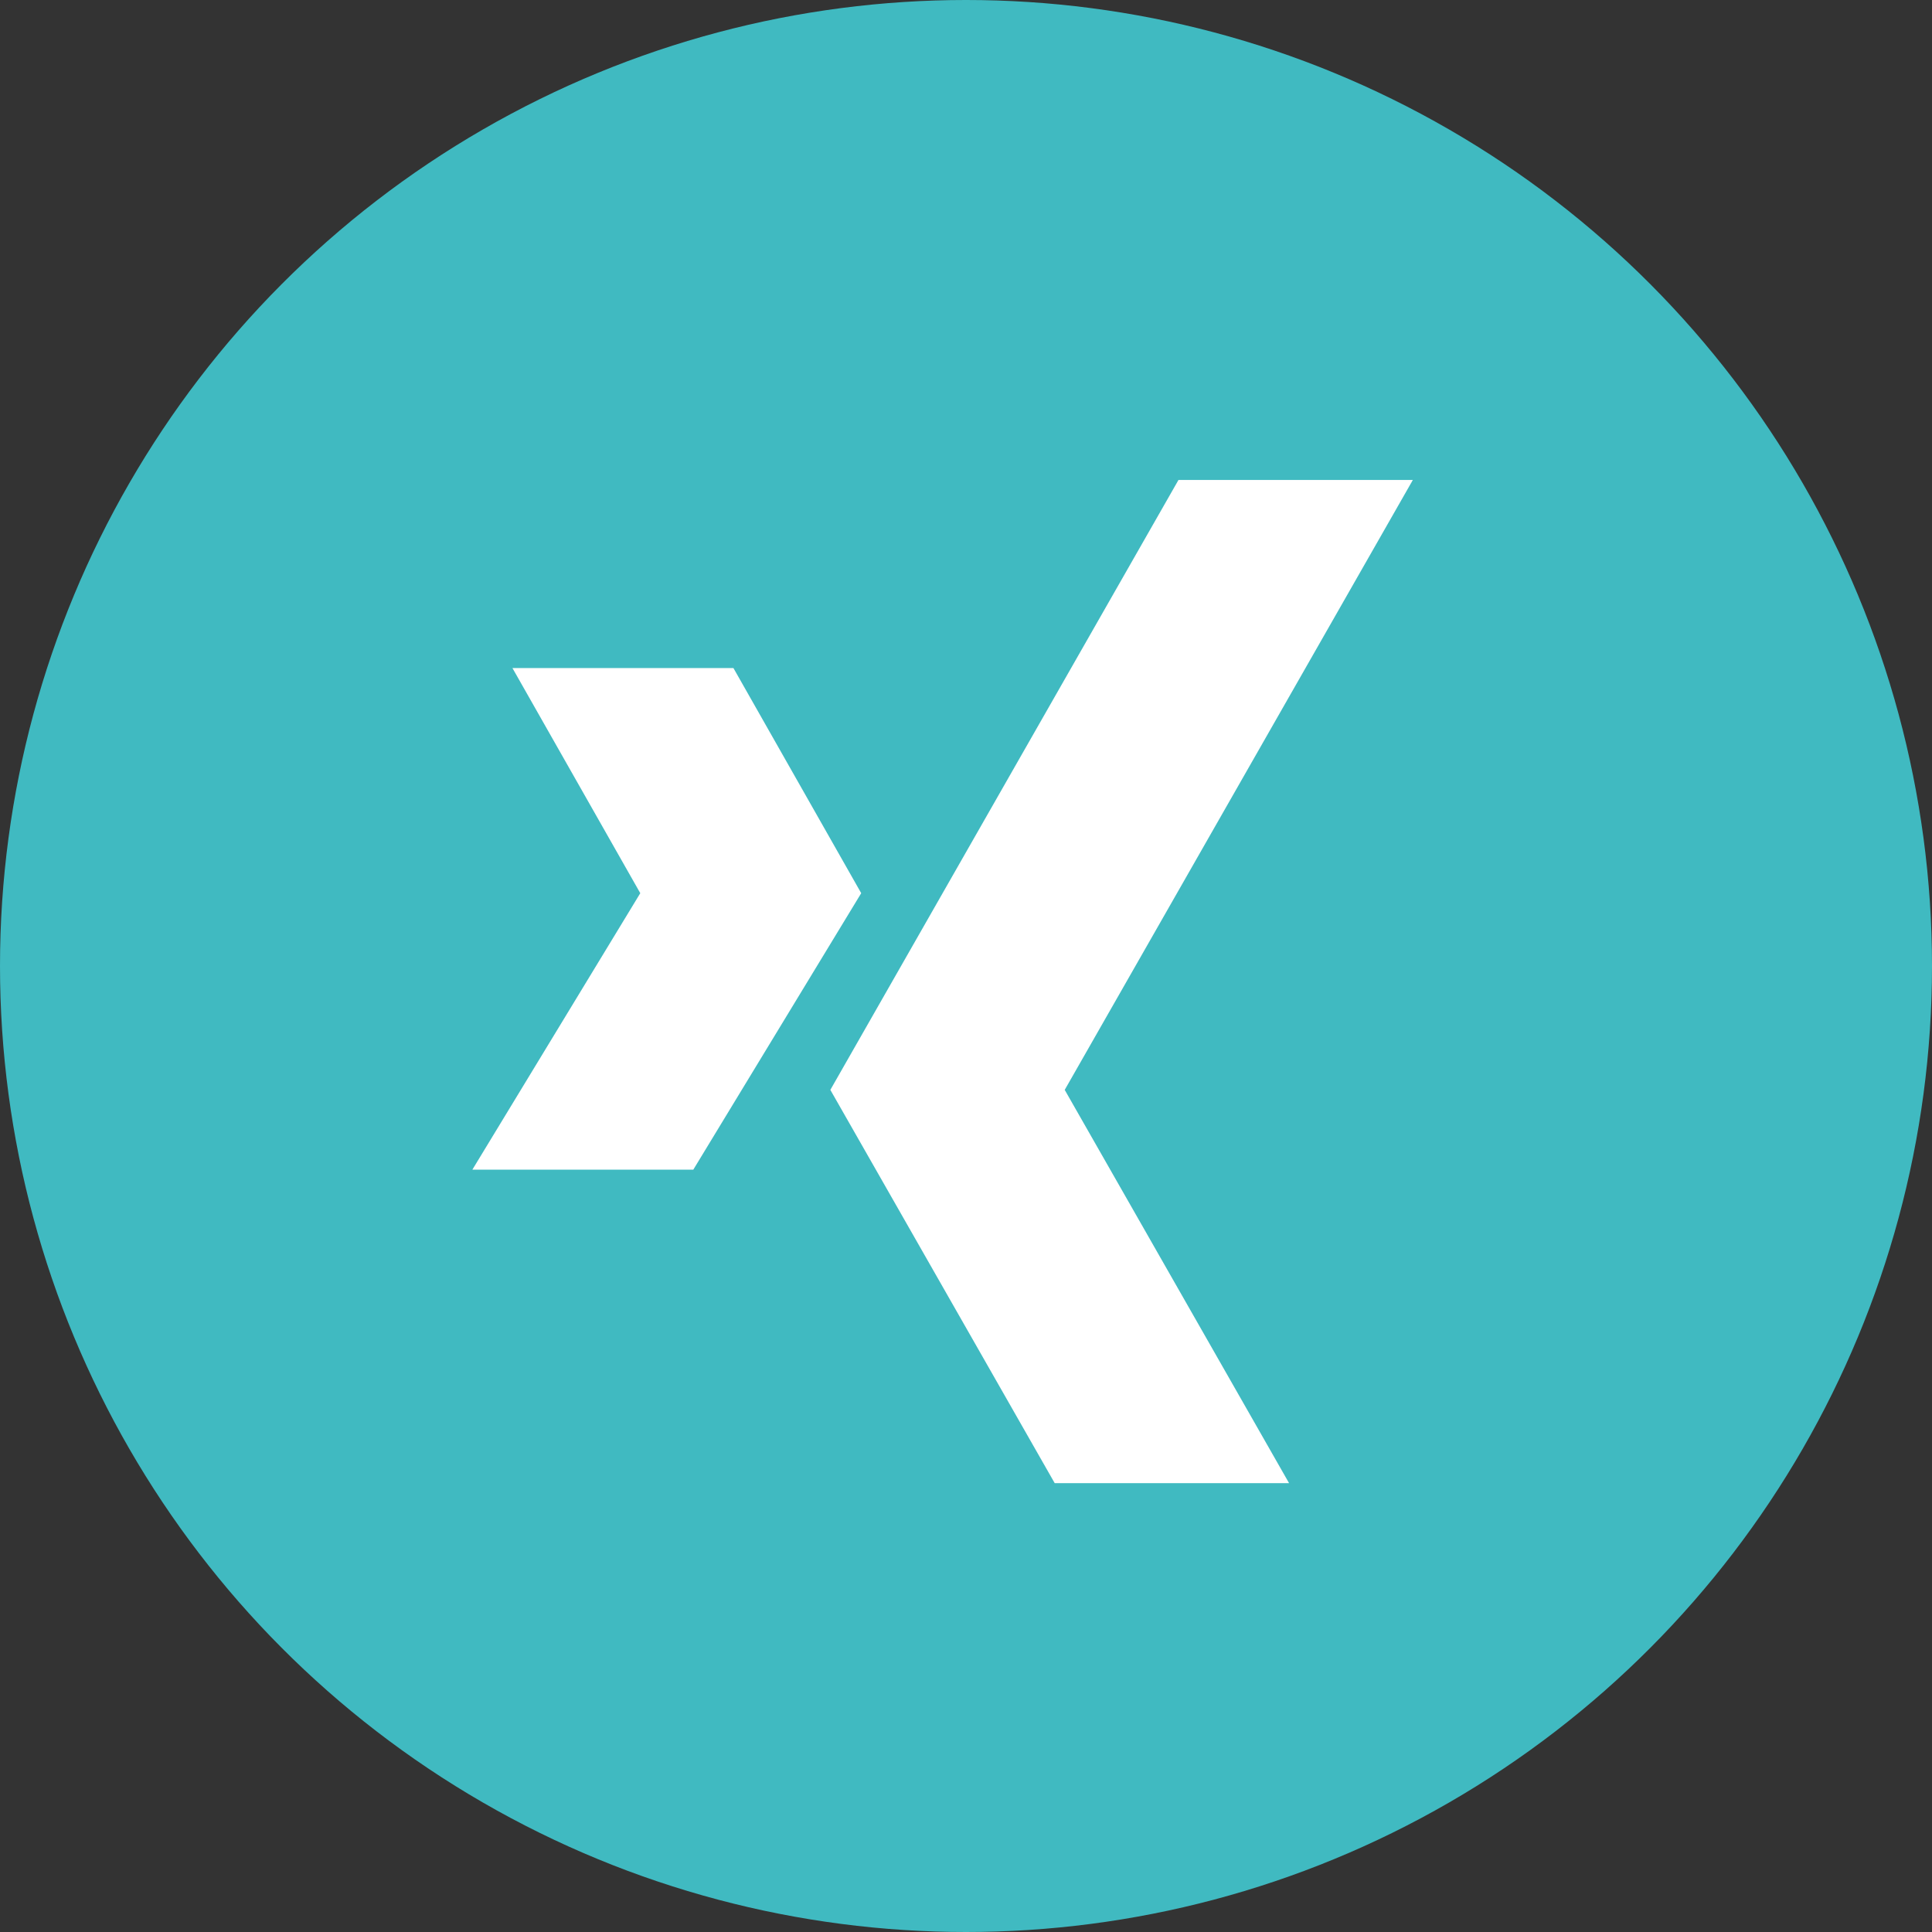
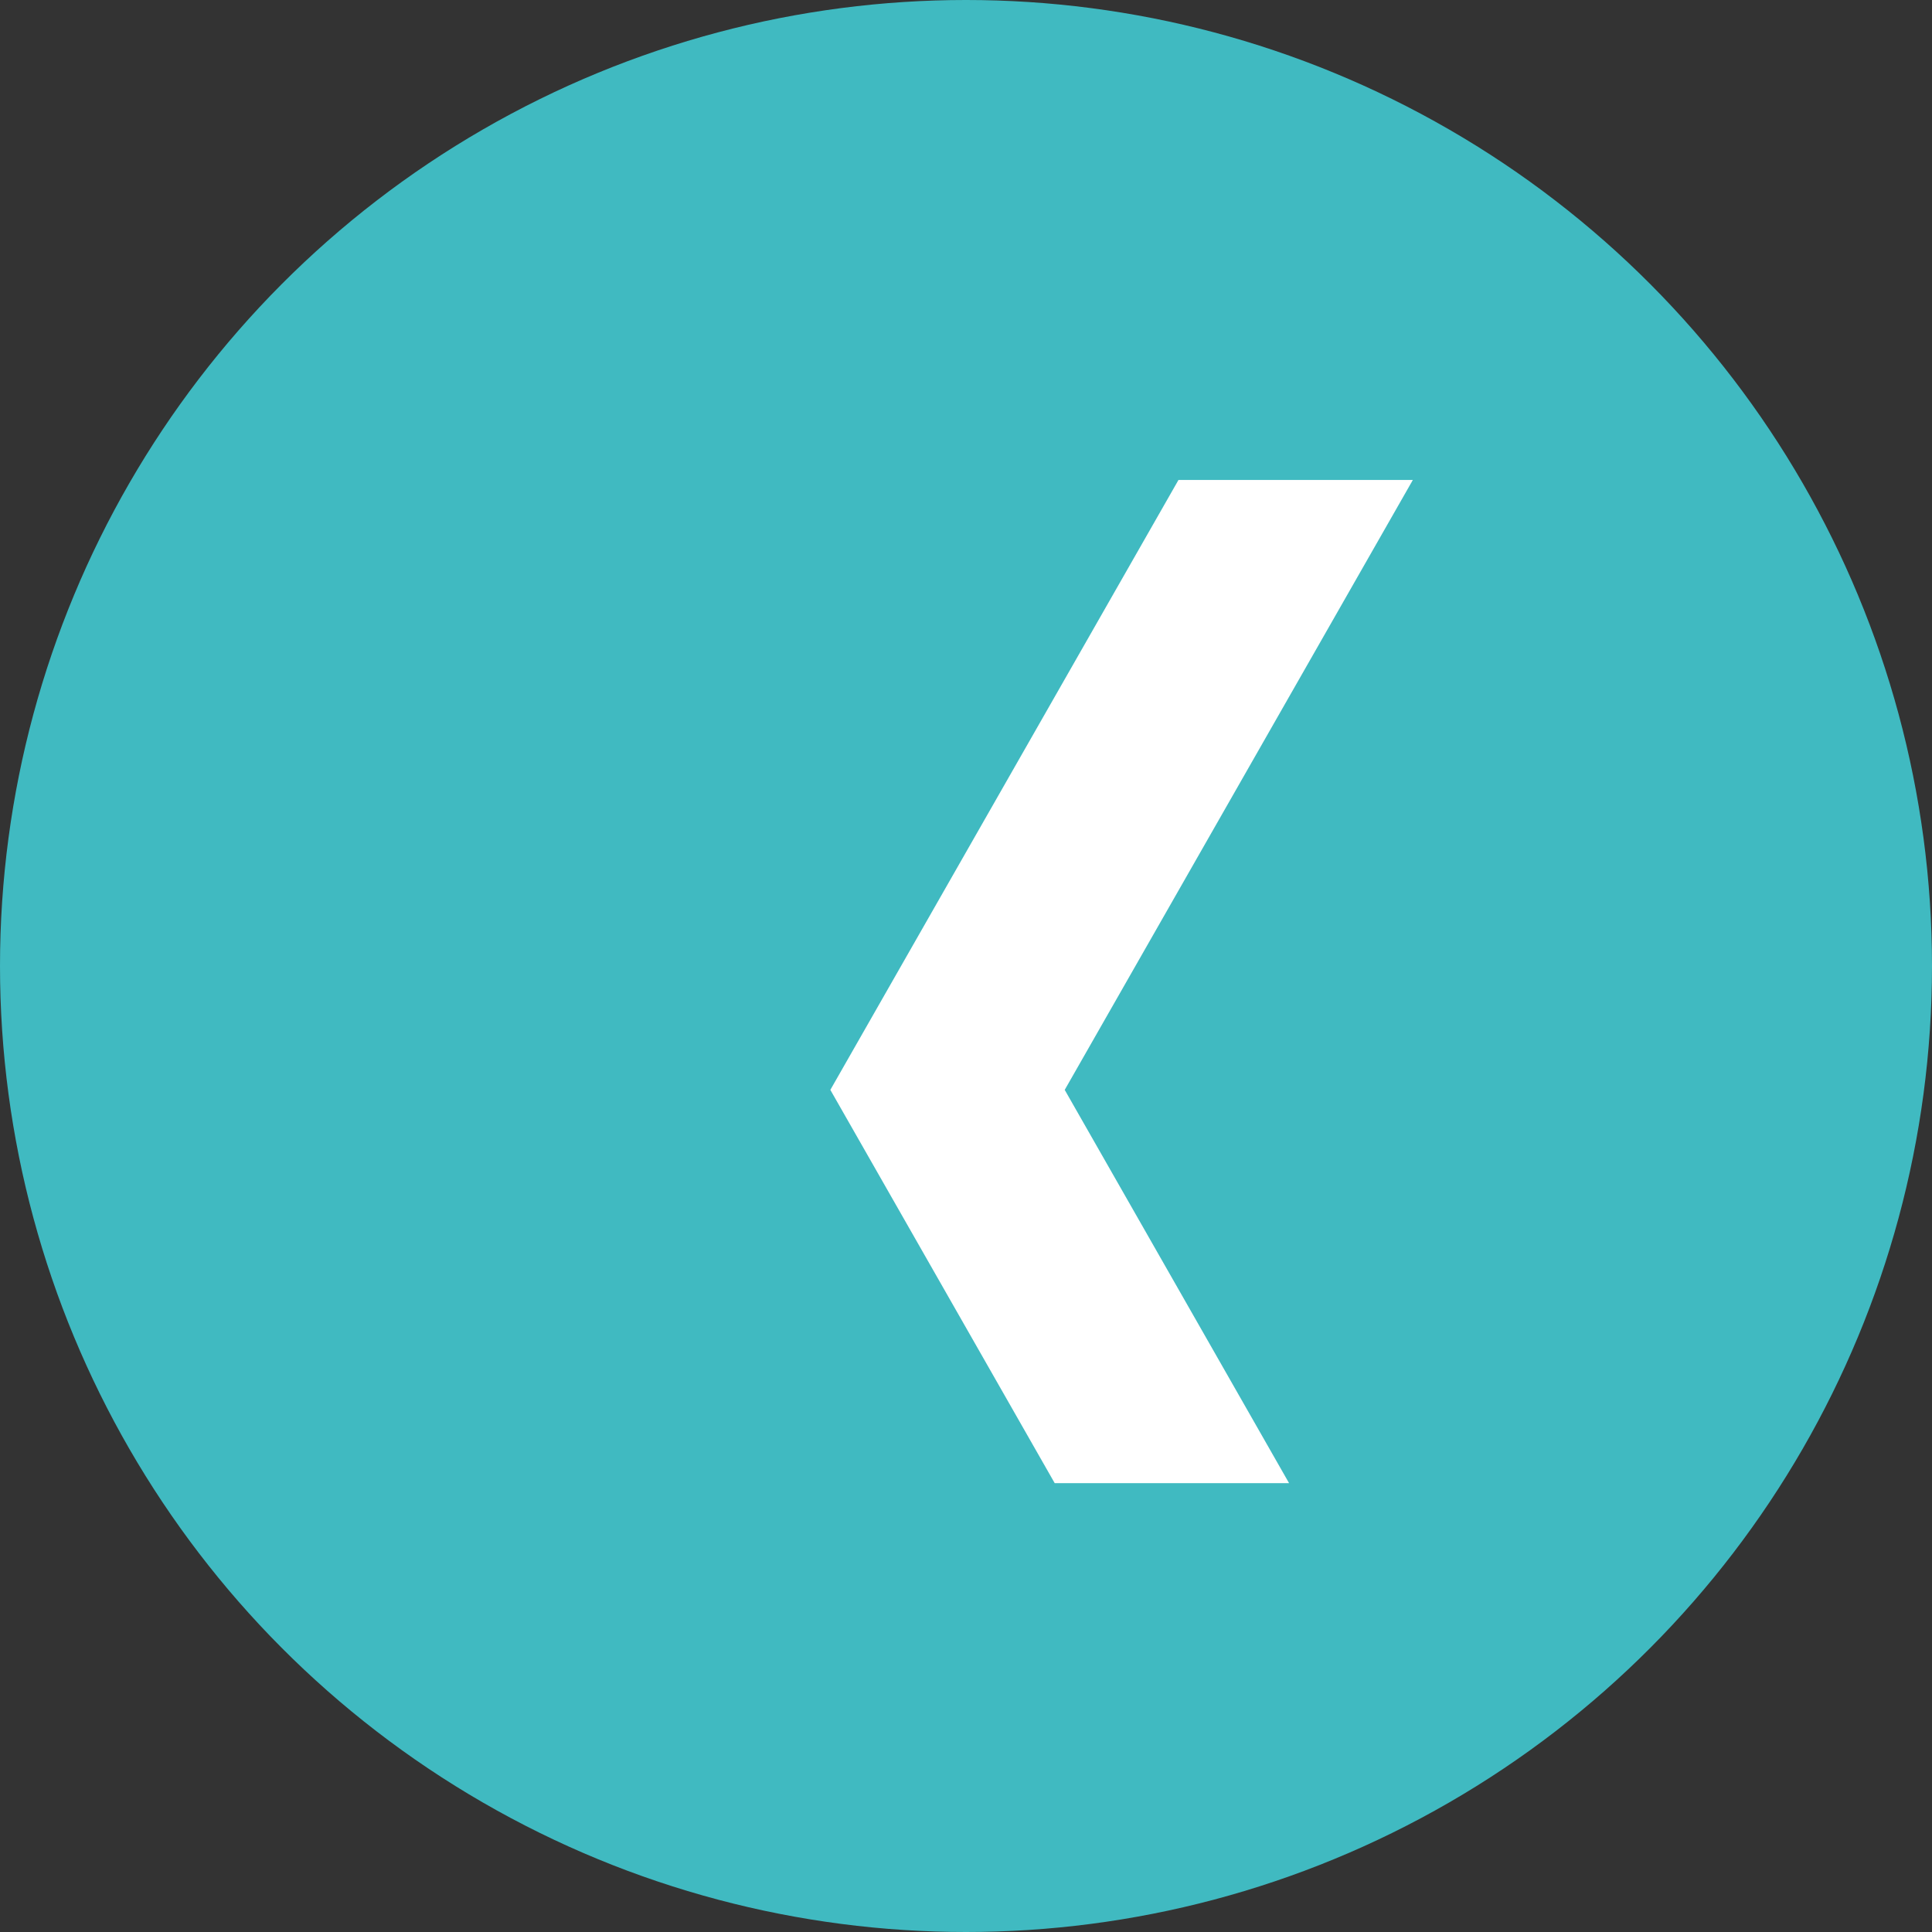
<svg xmlns="http://www.w3.org/2000/svg" width="42px" height="42px" viewBox="0 0 42 42" version="1.1">
  <rect x="0" y="0" width="42" height="42" fill="#333333" stroke="none" />
  <title>Group 8@1x</title>
  <g id="Page-1" stroke="none" stroke-width="1" fill="none" fill-rule="evenodd">
    <g id="Home-DR-variant" transform="translate(-1135, -2596)">
      <g id="Group-9" transform="translate(130, 2596)">
        <g id="Group-8" transform="translate(1005, 0)">
          <g id="Group-28-Copy" fill="#40BAC1">
            <circle id="Oval-Copy-2" cx="21" cy="21" r="21" />
          </g>
          <g id="Group" transform="translate(3.17, 4.755)" fill="#FFFFFF" fill-rule="nonzero">
            <g id="xing" transform="translate(7.099, 5.679)">
              <polygon id="Path" points="15.35 0 7.782 13.259 12.659 21.808 17.754 21.808 12.877 13.259 20.445 0" />
-               <polygon id="Path" points="5.675 4.089 0.871 4.089 3.65 8.983 0 14.993 4.803 14.993 8.453 8.983" />
            </g>
          </g>
        </g>
      </g>
    </g>
  </g>
</svg>